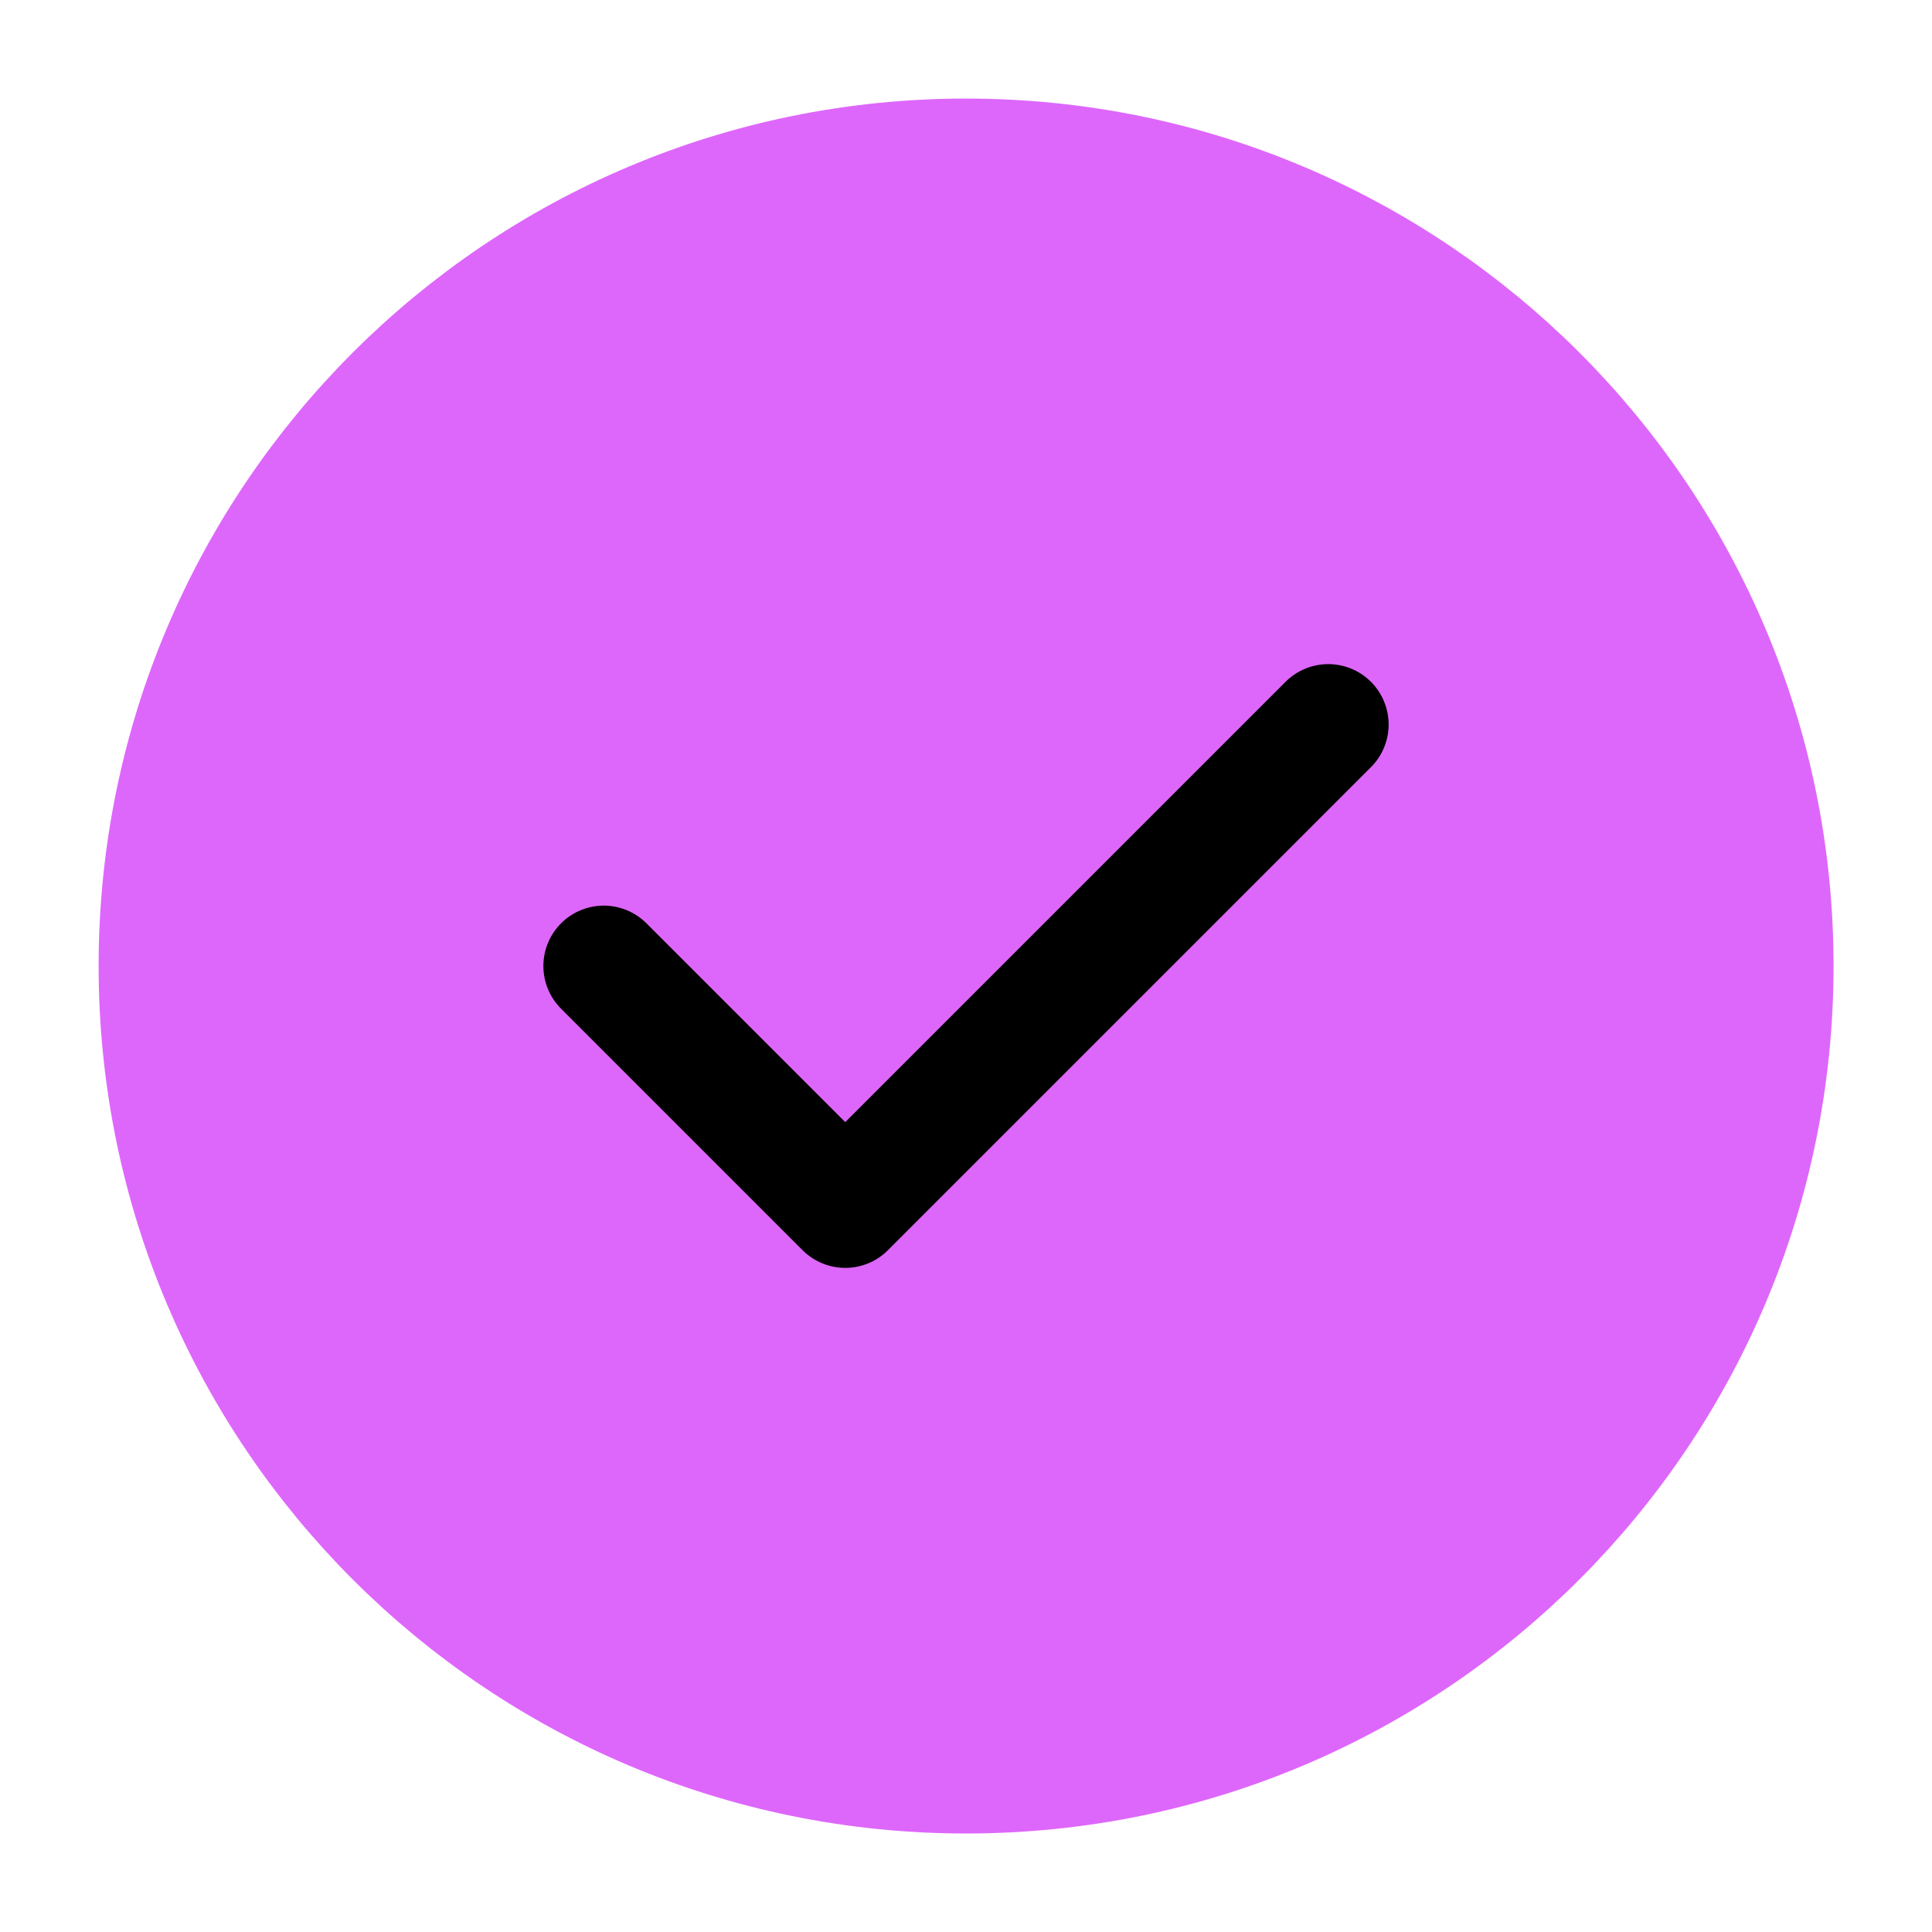
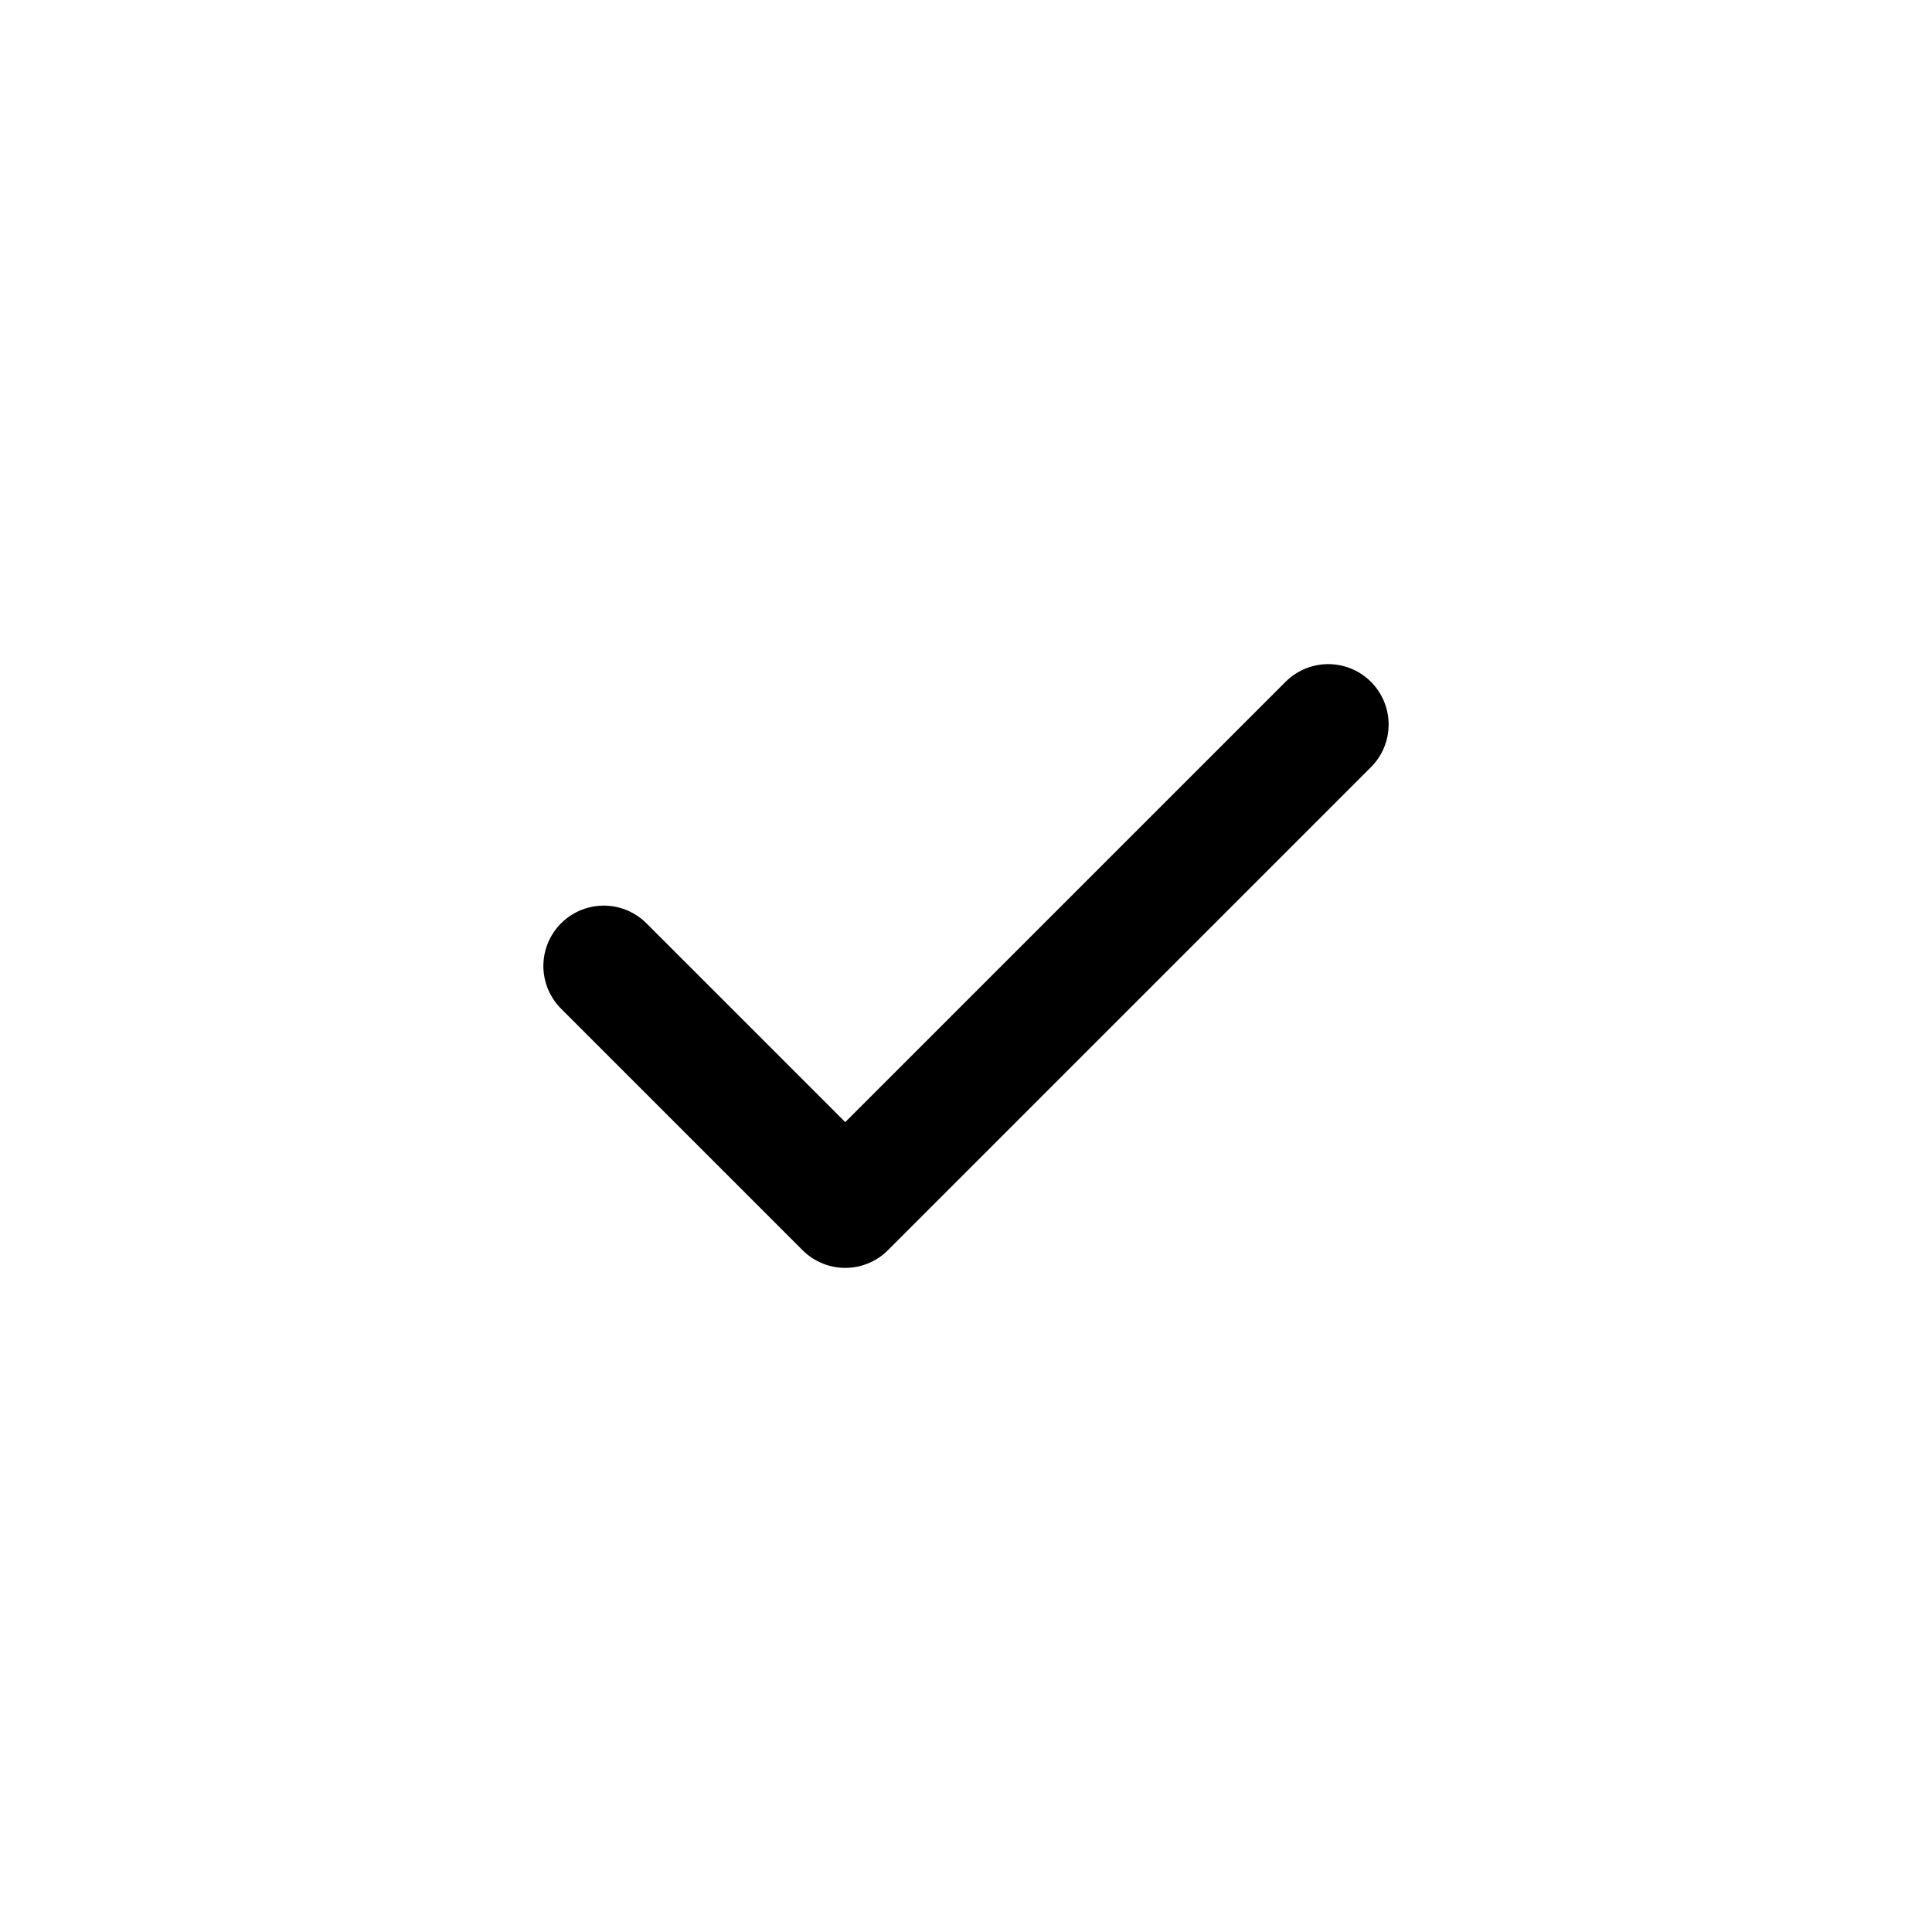
<svg xmlns="http://www.w3.org/2000/svg" width="32" height="32" viewBox="0 0 32 32" fill="none">
-   <path d="M16.001 29.334C23.365 29.334 29.335 23.364 29.335 16C29.335 8.637 23.365 2.667 16.001 2.667C8.638 2.667 2.668 8.637 2.668 16C2.668 23.364 8.638 29.334 16.001 29.334Z" fill="#DE67FB" stroke="#DE67FB" stroke-width="2.069" stroke-linecap="round" stroke-linejoin="round" />
  <path d="M10 16L14 20L22 12" stroke="black" stroke-width="2" stroke-linecap="round" stroke-linejoin="round" />
</svg>